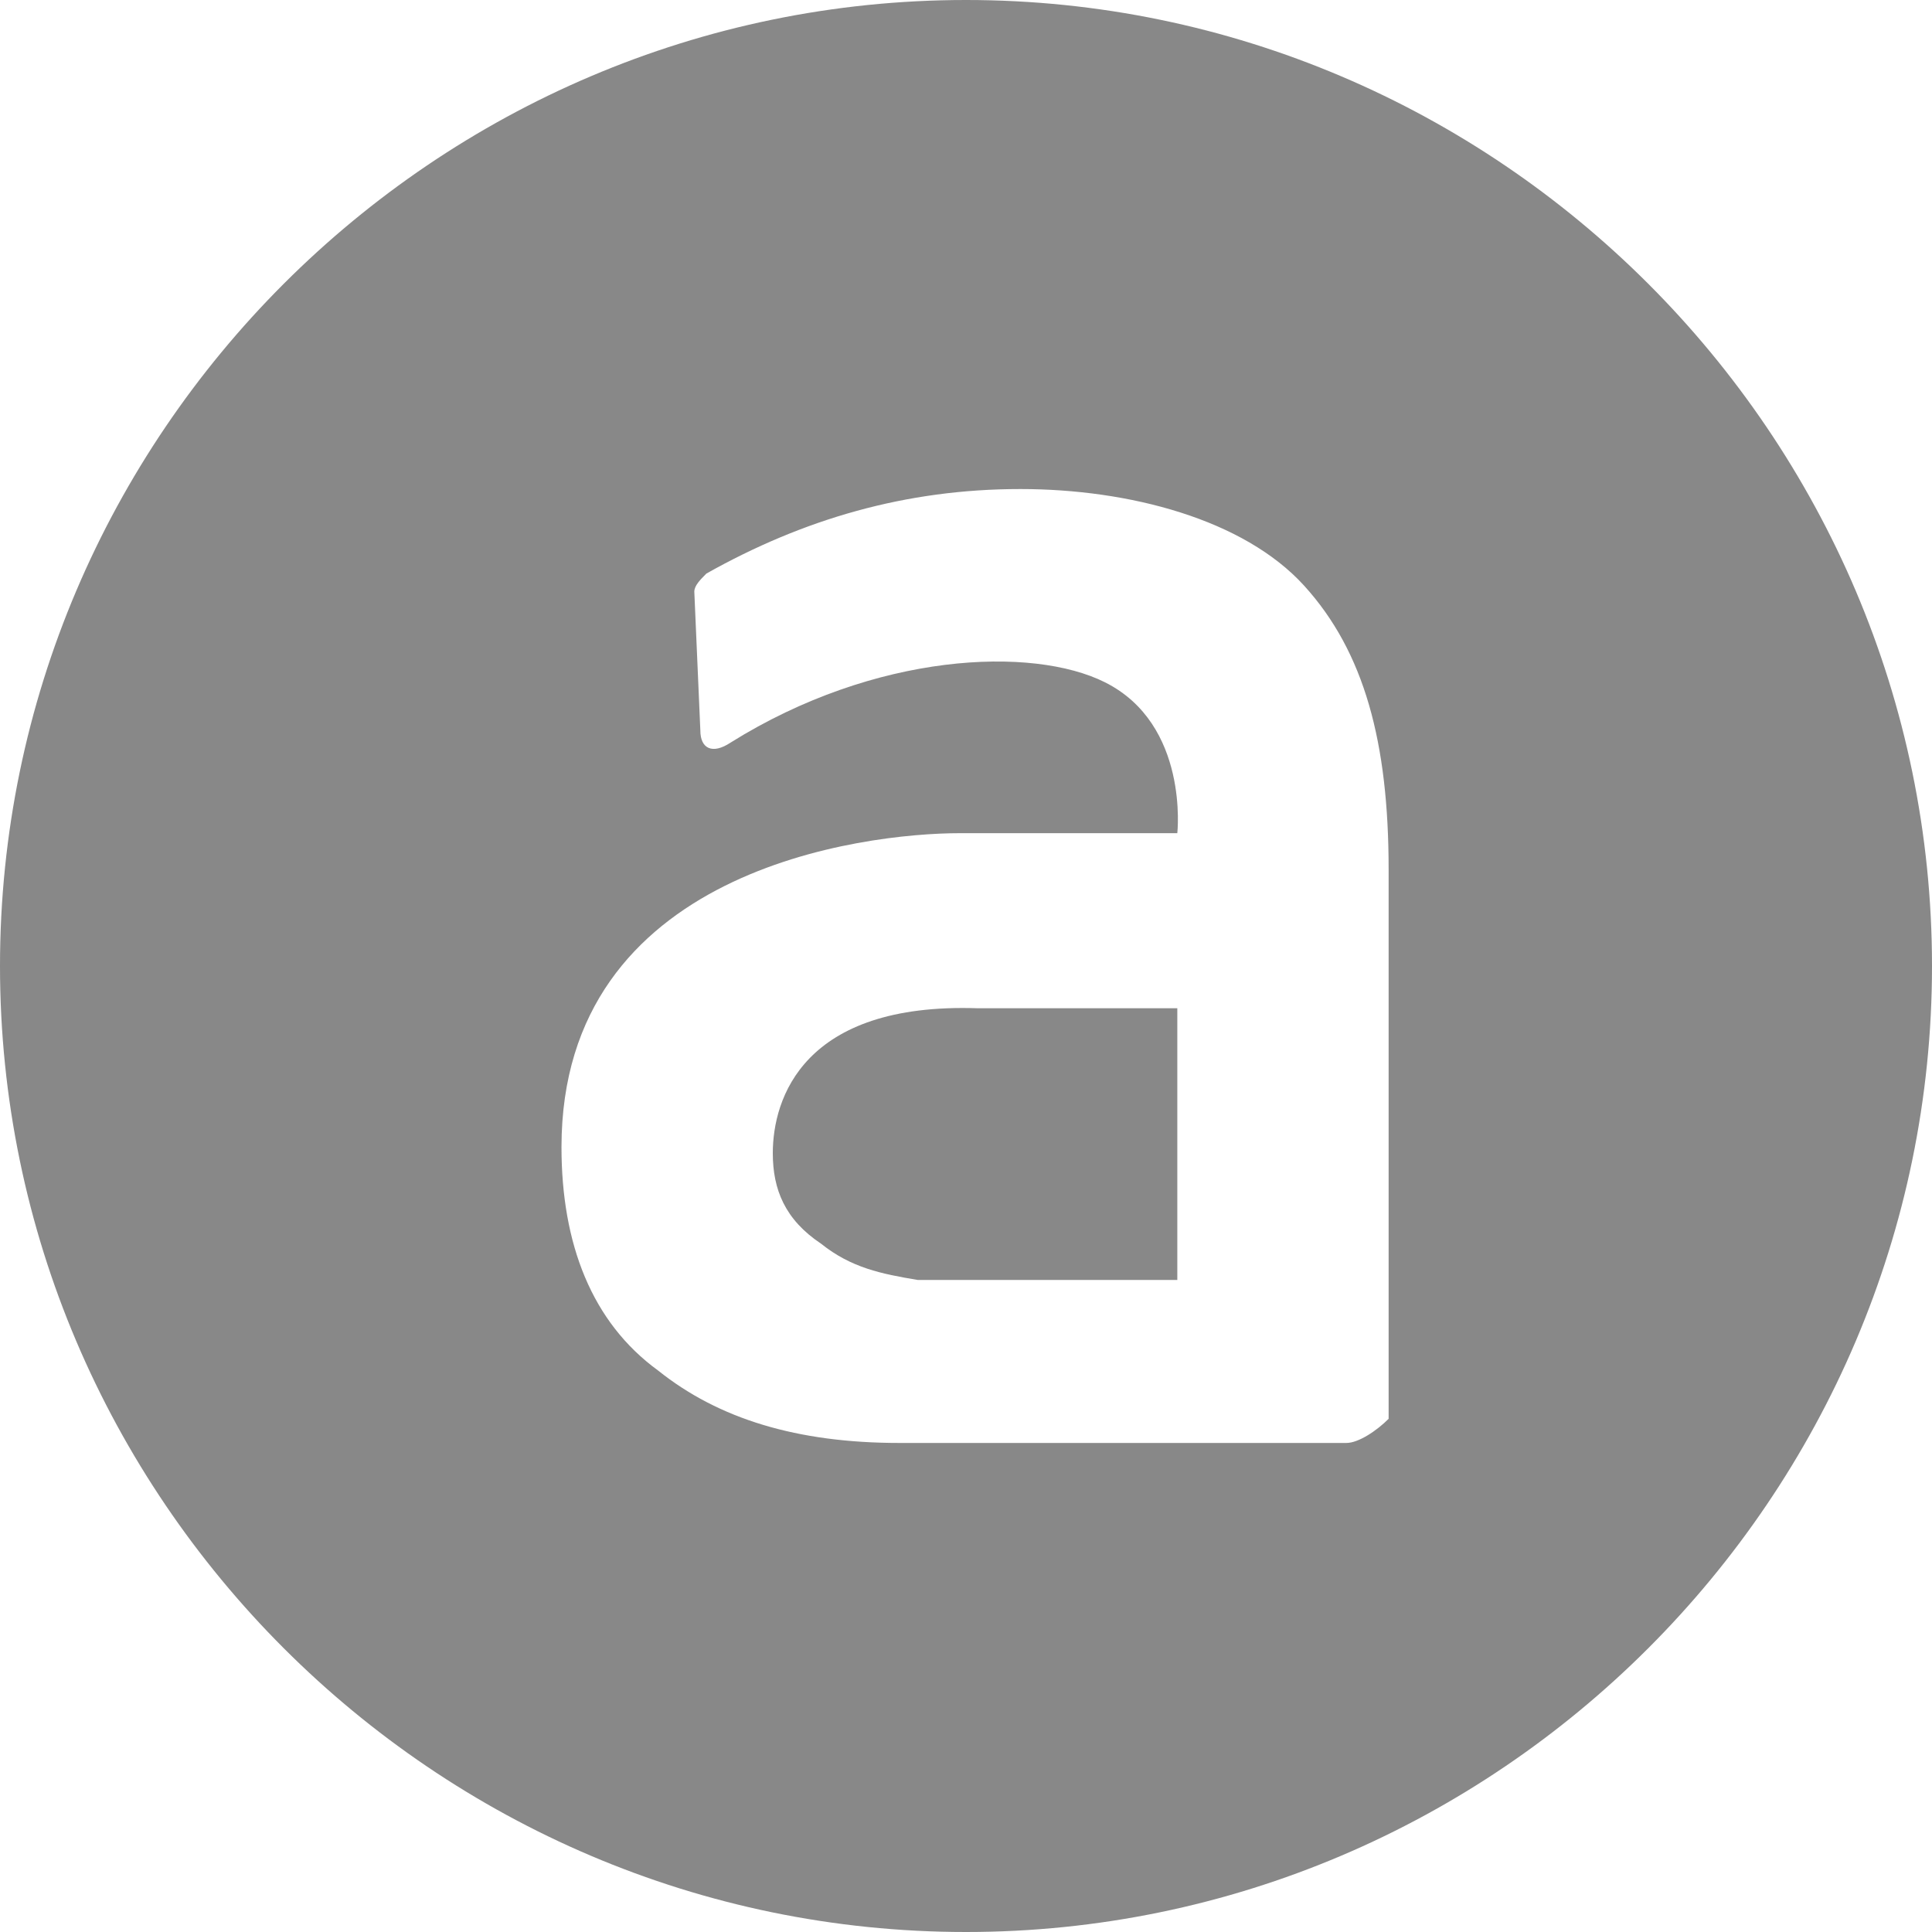
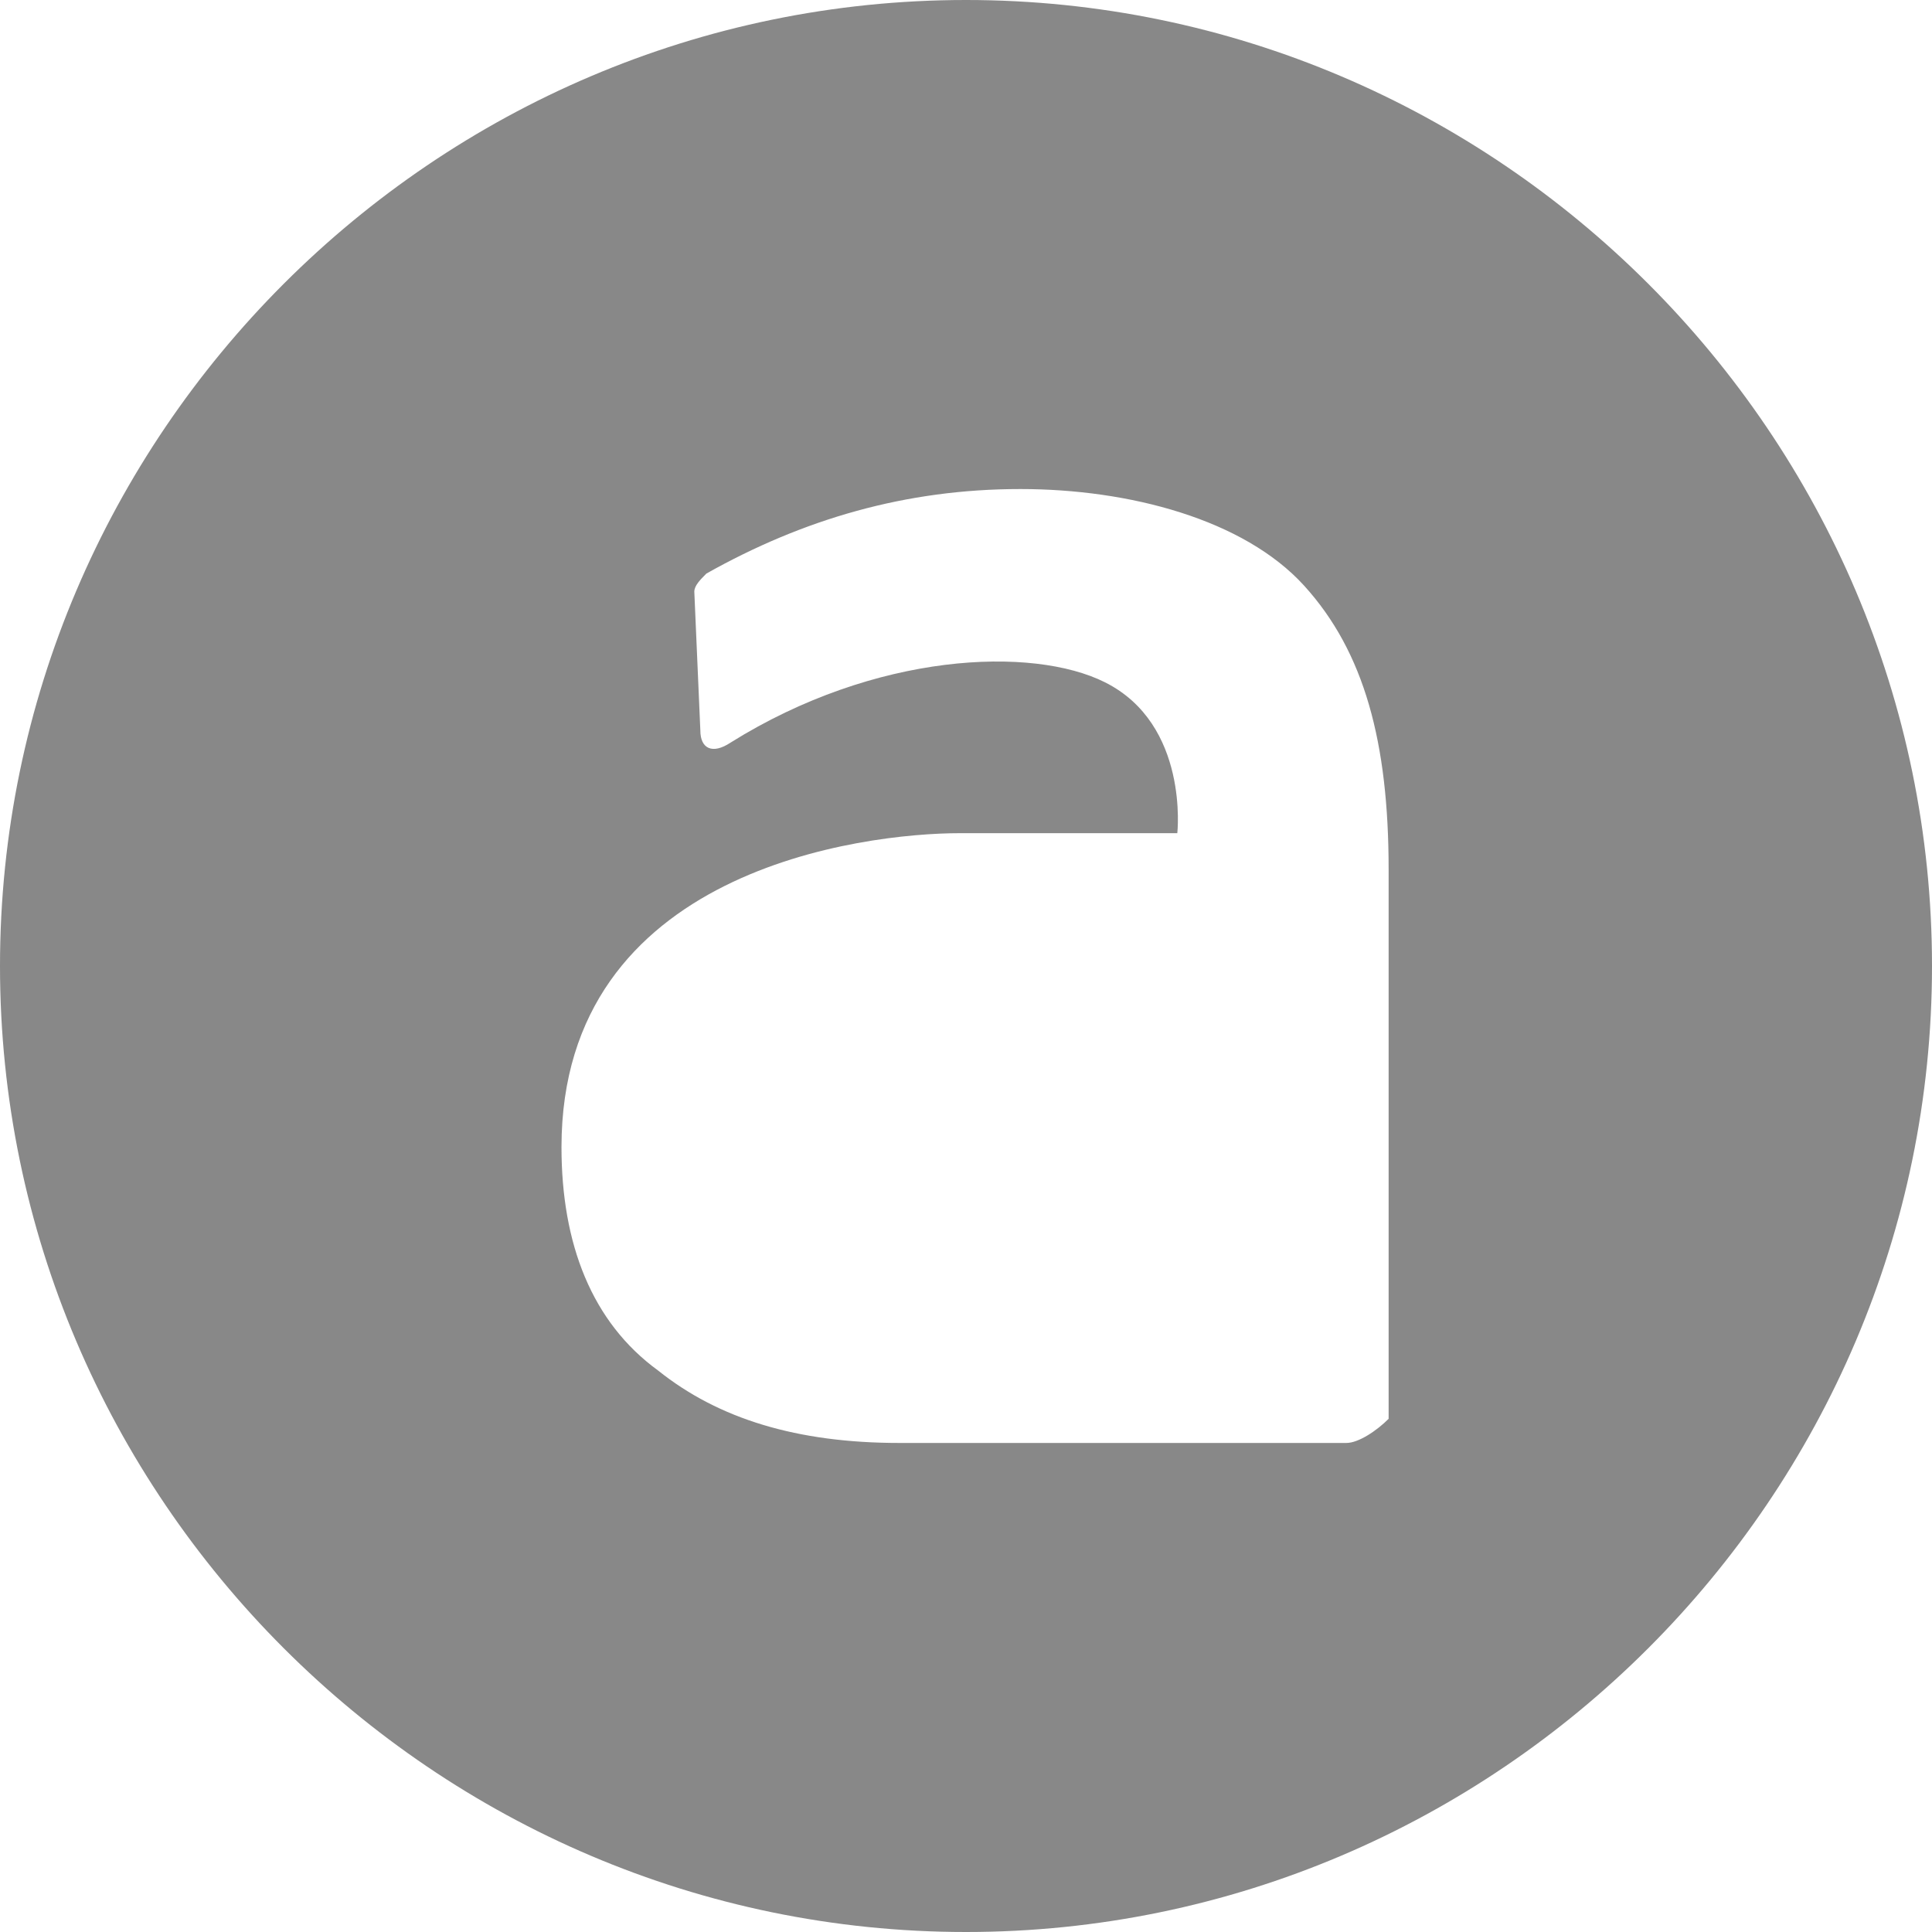
<svg xmlns="http://www.w3.org/2000/svg" version="1.1" id="Warstwa_1" x="0px" y="0px" viewBox="0 0 32 32" style="enable-background:new 0 0 32 32;" xml:space="preserve">
  <style type="text/css">
	.st0{fill:#888888;}
</style>
  <g>
-     <path class="st0" d="M16,0C7.2,0,0,7.2,0,16s7.2,16,16,16s16-7.2,16-16S24.8,0,16,0z M22.3,23.9l-7.4,0c-1.7,0-3-0.4-4-1.2   c-1.1-0.8-1.6-2.1-1.6-3.7c0,0,0,0,0,0c0,0,0,0,0,0c0-4.6,5-5.2,6.6-5.2c1.3,0,3.6,0,3.6,0s0.2-1.8-1.2-2.5c-1.2-0.6-3.8-0.5-6.2,1   c-0.3,0.2-0.5,0.1-0.5-0.2c0,0-0.1-2.3-0.1-2.3c0,0,0,0,0,0c0-0.1,0.1-0.2,0.2-0.3c1.6-0.9,3.3-1.4,5.2-1.4c1.8,0,3.7,0.5,4.7,1.6   c1,1.1,1.4,2.6,1.4,4.7l0,9.1C22.8,23.7,22.5,23.9,22.3,23.9z" />
-     <path class="st0" d="M12.8,19.1c0,0.6,0.2,1.1,0.8,1.5c0.5,0.4,1,0.5,1.6,0.6h4.3v-4.5h-3.3C13.3,16.6,12.8,18.2,12.8,19.1z" />
+     <path class="st0" d="M16,0C7.2,0,0,7.2,0,16s7.2,16,16,16s16-7.2,16-16S24.8,0,16,0z M22.3,23.9l-7.4,0c-1.7,0-3-0.4-4-1.2   c-1.1-0.8-1.6-2.1-1.6-3.7c0,0,0,0,0,0c0,0,0,0,0,0c0-4.6,5-5.2,6.6-5.2c1.3,0,3.6,0,3.6,0s0.2-1.8-1.2-2.5c-1.2-0.6-3.8-0.5-6.2,1   c-0.3,0.2-0.5,0.1-0.5-0.2c0,0-0.1-2.3-0.1-2.3c0-0.1,0.1-0.2,0.2-0.3c1.6-0.9,3.3-1.4,5.2-1.4c1.8,0,3.7,0.5,4.7,1.6   c1,1.1,1.4,2.6,1.4,4.7l0,9.1C22.8,23.7,22.5,23.9,22.3,23.9z" />
  </g>
</svg>